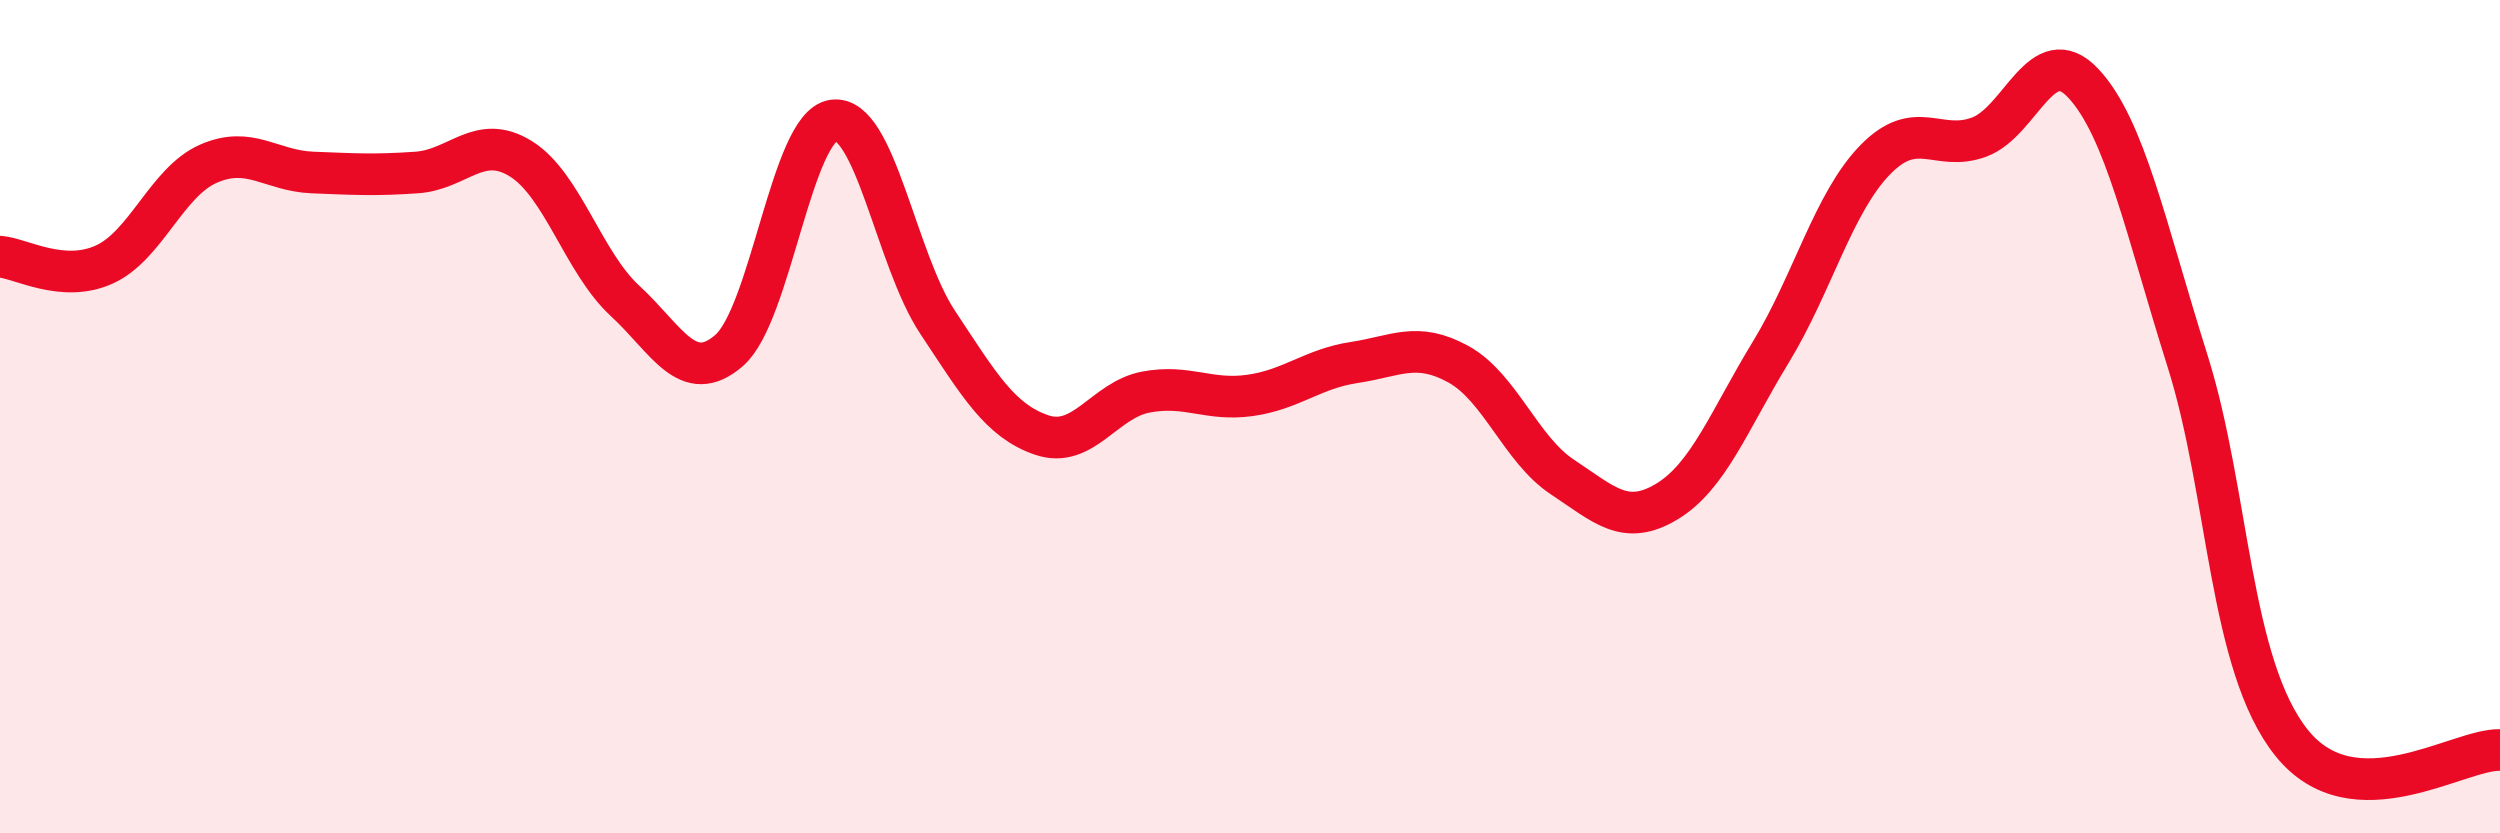
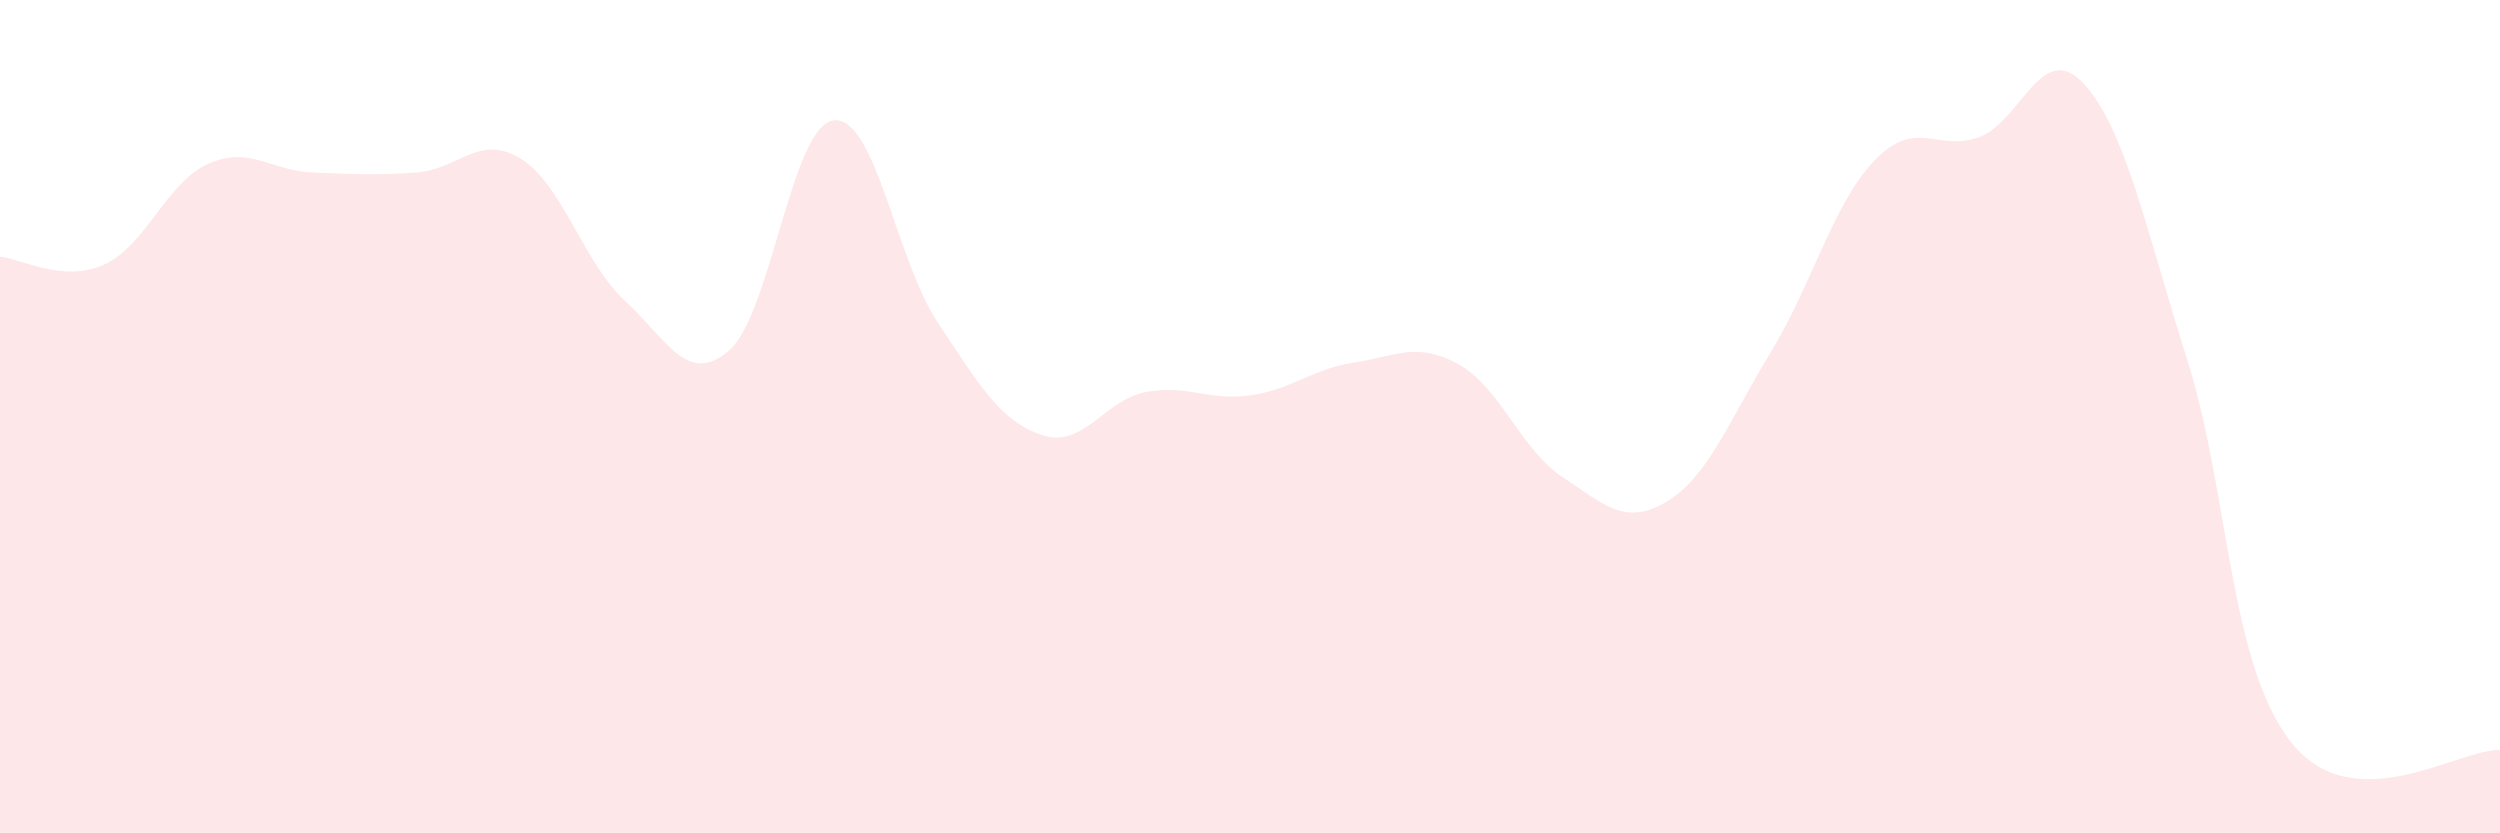
<svg xmlns="http://www.w3.org/2000/svg" width="60" height="20" viewBox="0 0 60 20">
  <path d="M 0,6.16 C 0.5,6.2 1.5,6.8 2.5,6.35 C 3.5,5.9 4,4.37 5,3.93 C 6,3.49 6.5,4.1 7.5,4.14 C 8.5,4.18 9,4.21 10,4.14 C 11,4.07 11.5,3.19 12.5,3.81 C 13.5,4.43 14,6.3 15,7.22 C 16,8.14 16.5,9.28 17.5,8.41 C 18.5,7.54 19,3.03 20,2.89 C 21,2.75 21.5,6.22 22.5,7.73 C 23.5,9.24 24,10.1 25,10.44 C 26,10.78 26.5,9.6 27.5,9.41 C 28.5,9.22 29,9.63 30,9.49 C 31,9.35 31.5,8.85 32.5,8.7 C 33.5,8.55 34,8.19 35,8.74 C 36,9.29 36.5,10.79 37.5,11.45 C 38.5,12.11 39,12.64 40,12.04 C 41,11.44 41.5,10.09 42.5,8.45 C 43.5,6.81 44,4.87 45,3.84 C 46,2.81 46.5,3.66 47.5,3.29 C 48.5,2.92 49,0.93 50,2 C 51,3.07 51.5,5.49 52.5,8.66 C 53.5,11.83 53.5,15.96 55,17.83 C 56.5,19.7 59,17.97 60,18L60 20L0 20Z" fill="#EB0A25" opacity="0.1" stroke-linecap="round" stroke-linejoin="round" />
-   <path d="M 0,6.16 C 0.5,6.2 1.5,6.8 2.5,6.35 C 3.5,5.9 4,4.37 5,3.93 C 6,3.49 6.5,4.1 7.5,4.14 C 8.5,4.18 9,4.21 10,4.14 C 11,4.07 11.5,3.19 12.5,3.81 C 13.5,4.43 14,6.3 15,7.22 C 16,8.14 16.5,9.28 17.5,8.41 C 18.5,7.54 19,3.03 20,2.89 C 21,2.75 21.5,6.22 22.5,7.73 C 23.5,9.24 24,10.1 25,10.44 C 26,10.78 26.5,9.6 27.5,9.41 C 28.5,9.22 29,9.63 30,9.49 C 31,9.35 31.5,8.85 32.5,8.7 C 33.5,8.55 34,8.19 35,8.74 C 36,9.29 36.5,10.79 37.5,11.45 C 38.5,12.11 39,12.64 40,12.04 C 41,11.44 41.5,10.09 42.5,8.45 C 43.5,6.81 44,4.87 45,3.84 C 46,2.81 46.5,3.66 47.5,3.29 C 48.5,2.92 49,0.93 50,2 C 51,3.07 51.5,5.49 52.5,8.66 C 53.5,11.83 53.5,15.96 55,17.83 C 56.5,19.7 59,17.97 60,18" stroke="#EB0A25" stroke-width="1" fill="none" stroke-linecap="round" stroke-linejoin="round" />
</svg>